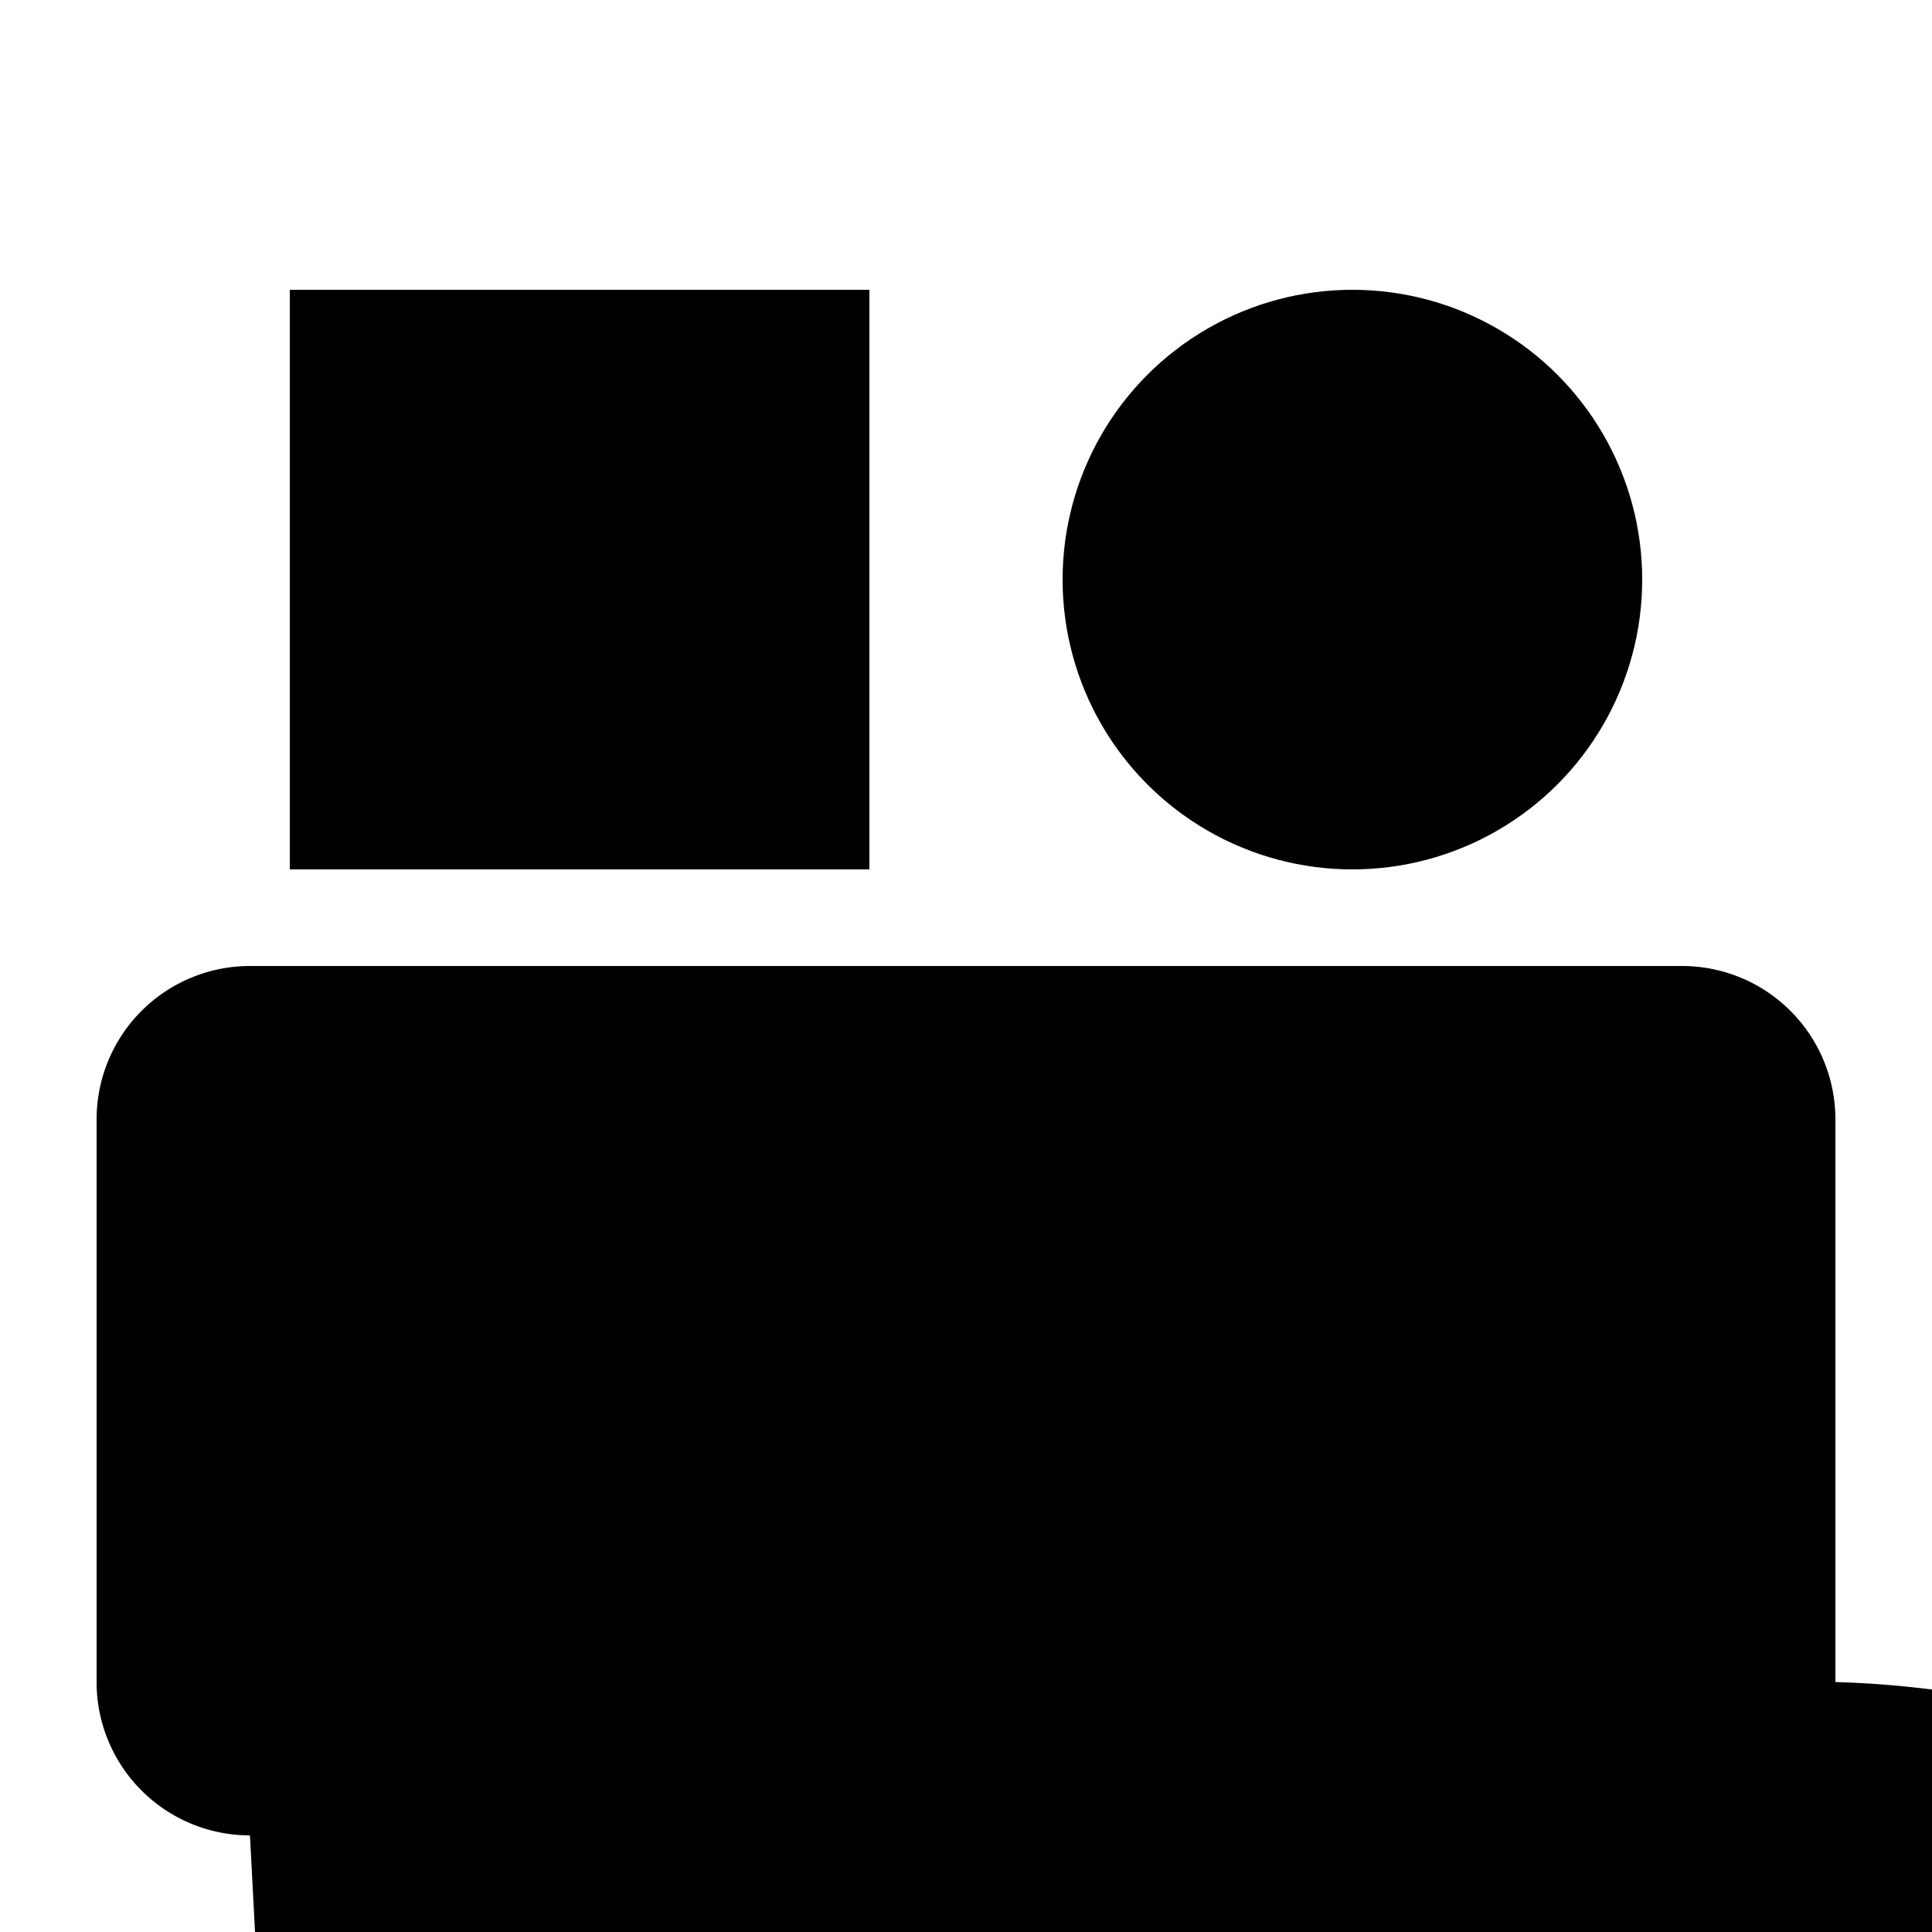
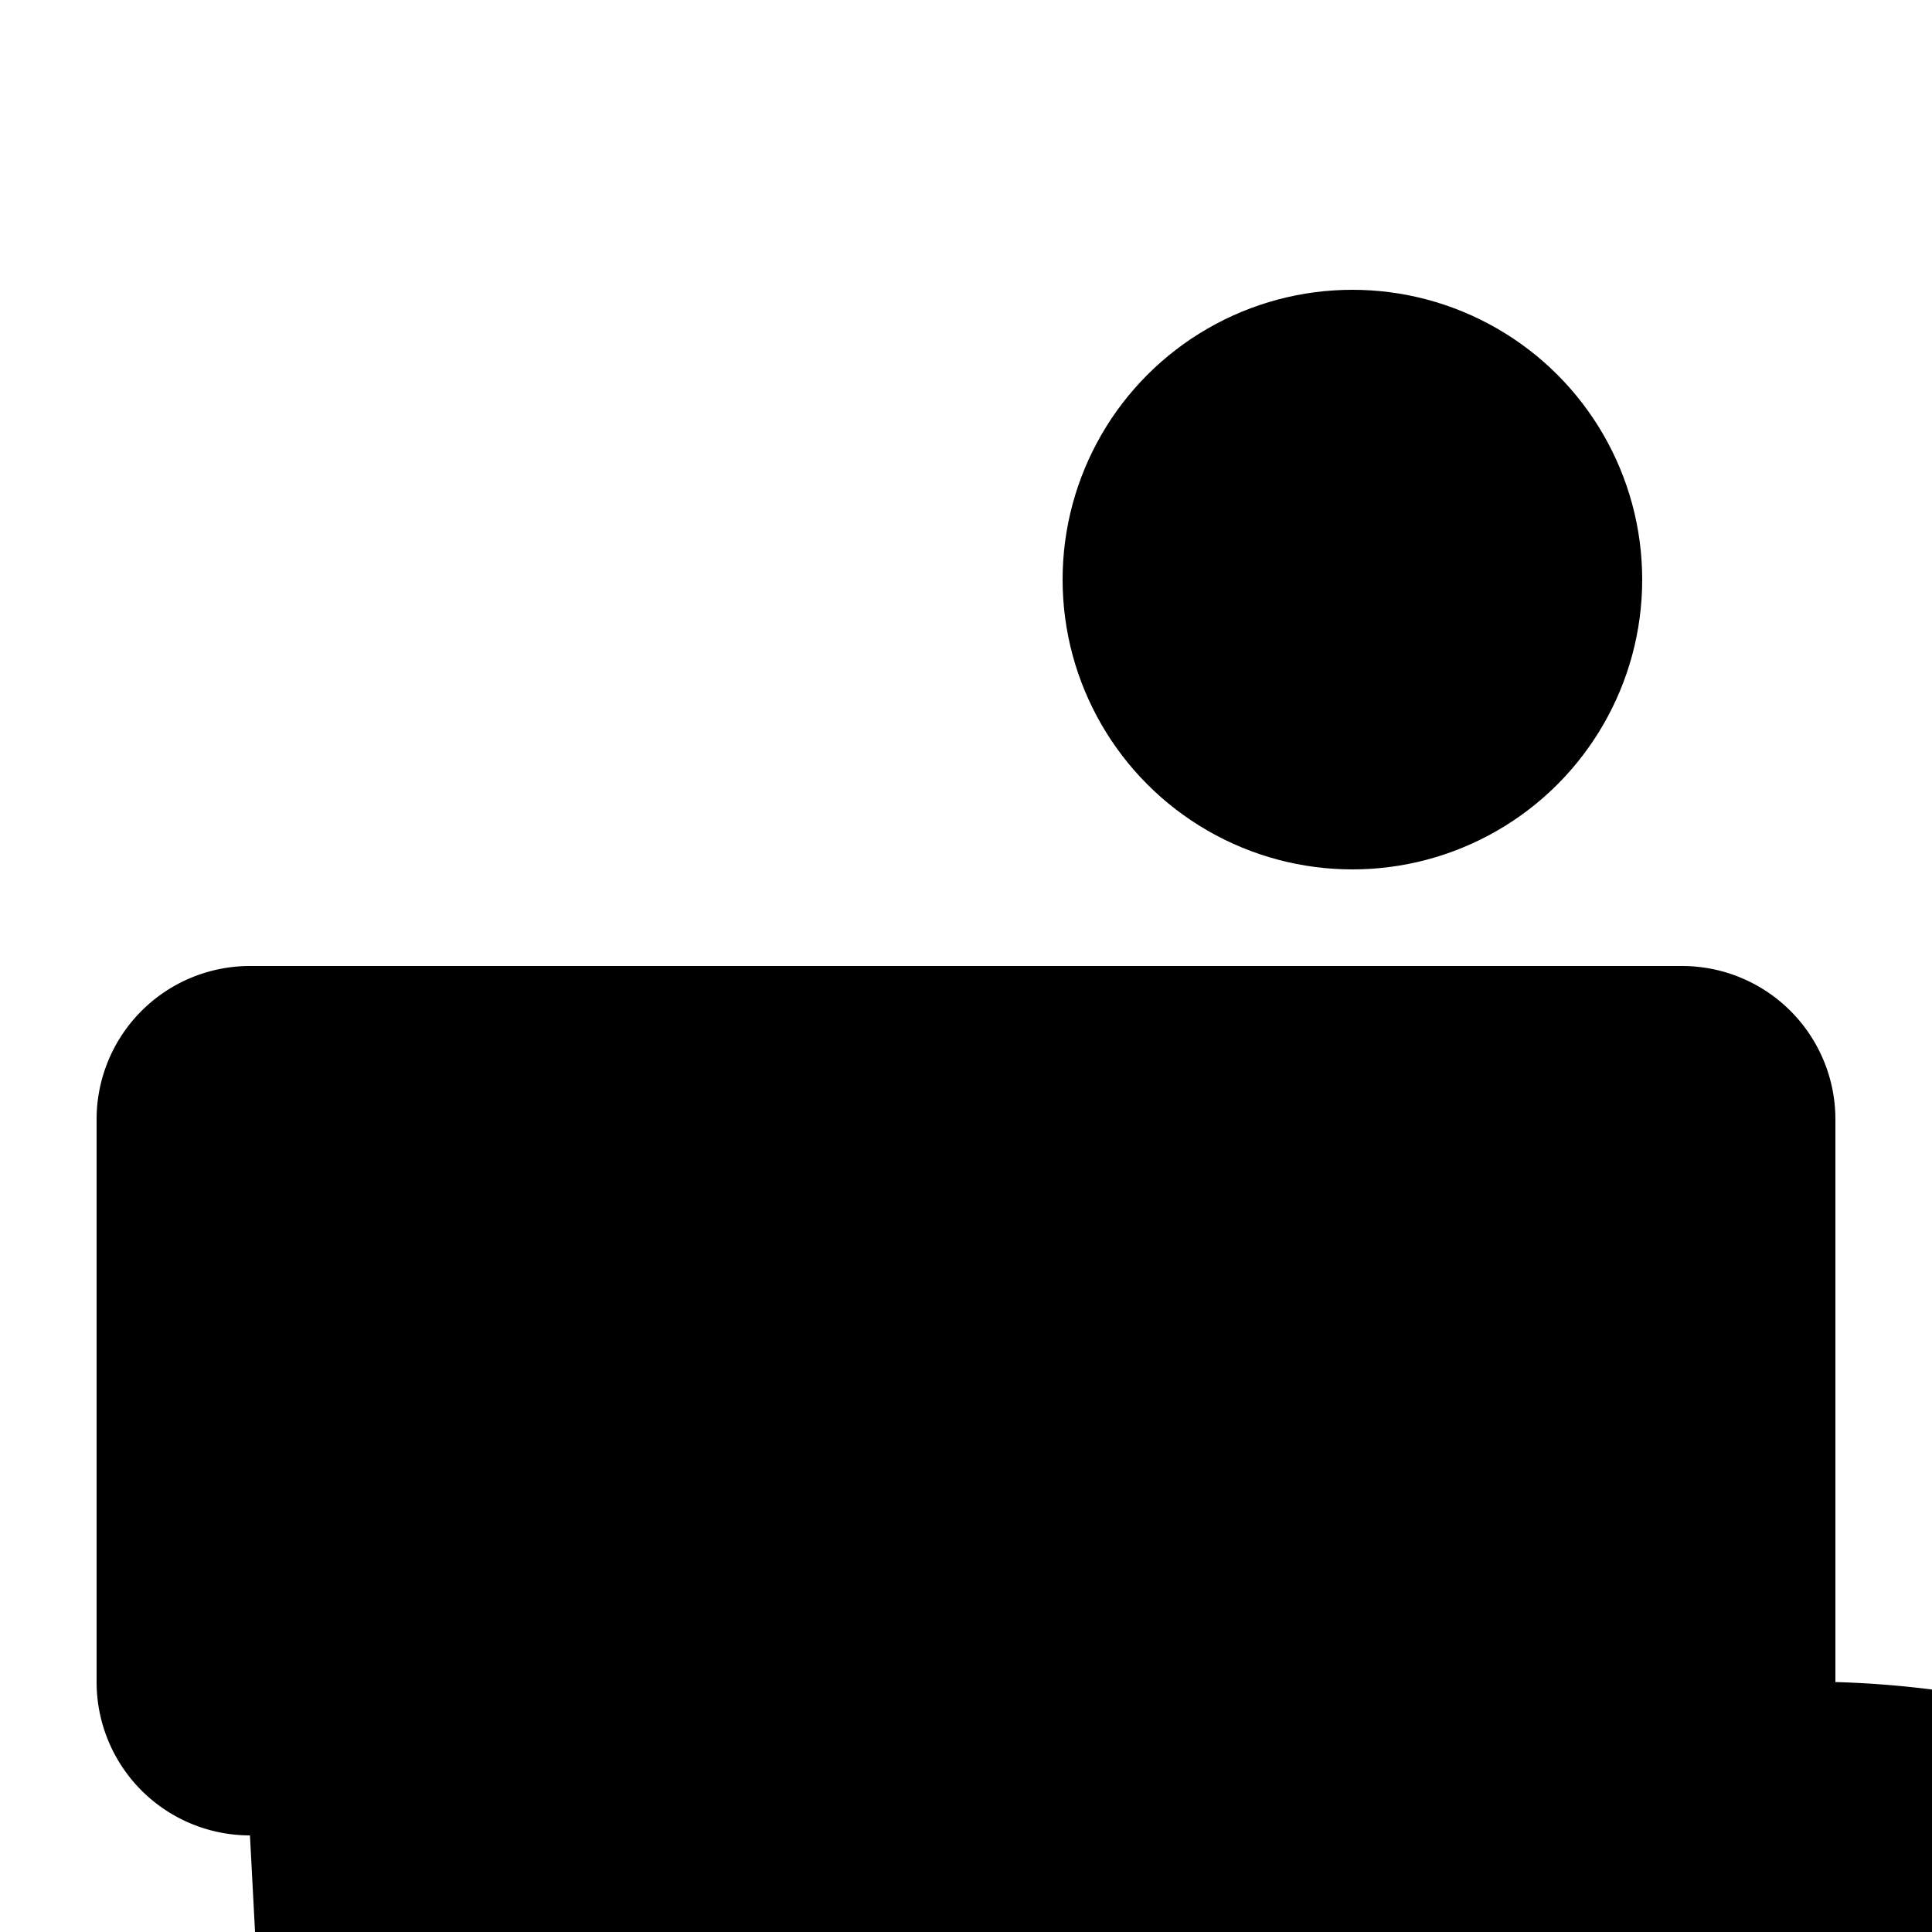
<svg xmlns="http://www.w3.org/2000/svg" xmlns:ns1="http://www.inkscape.org/namespaces/inkscape" xmlns:ns2="http://sodipodi.sourceforge.net/DTD/sodipodi-0.dtd" width="1000mm" height="1000mm" viewBox="0 0 1000 1000" version="1.1" id="svg5" ns1:export-filename="engineeringteam.png" ns1:export-xdpi="96" ns1:export-ydpi="96" ns1:version="1.2.2 (b0a8486541, 2022-12-01)" ns2:docname="engineeringteam.svg">
  <ns2:namedview id="namedview7" pagecolor="#ffffff" bordercolor="#000000" borderopacity="0.25" ns1:showpageshadow="2" ns1:pageopacity="0.0" ns1:pagecheckerboard="0" ns1:deskcolor="#d1d1d1" ns1:document-units="mm" showgrid="false" ns1:zoom="0.14030314" ns1:cx="555.93909" ns1:cy="2120.4087" ns1:window-width="960" ns1:window-height="1058" ns1:window-x="0" ns1:window-y="22" ns1:window-maximized="1" ns1:current-layer="layer1" />
  <defs id="defs2">
    <ns1:path-effect effect="fillet_chamfer" id="path-effect310" is_visible="true" lpeversion="1" nodesatellites_param="F,0,0,1,0,0,0,1 @ F,0,0,1,0,0,0,1 @ F,0,0,1,0,0,0,1 @ F,0,0,1,0,0,0,1" unit="px" method="auto" mode="F" radius="0" chamfer_steps="1" flexible="false" use_knot_distance="true" apply_no_radius="true" apply_with_radius="true" only_selected="false" hide_knots="false" />
    <ns1:path-effect effect="fillet_chamfer" id="path-effect308" is_visible="true" lpeversion="1" nodesatellites_param="F,0,0,1,0,79.375,0,1 @ F,0,0,1,0,79.375,0,1 @ F,0,0,1,0,79.375,0,1 @ F,0,0,1,0,79.375,0,1" unit="px" method="auto" mode="F" radius="300" chamfer_steps="1" flexible="false" use_knot_distance="true" apply_no_radius="true" apply_with_radius="true" only_selected="false" hide_knots="false" />
  </defs>
  <g ns1:label="Layer 1" ns1:groupmode="layer" id="layer1">
-     <path style="fill:#000000;stroke-width:0.302" id="rect171" width="300" height="300" x="150" y="150" ns1:path-effect="#path-effect310" d="M 150,150 H 450 V 450 H 150 Z" ns2:type="rect" />
    <path style="fill:#000000;stroke-width:0.269" id="rect173" width="900" height="450" x="50" y="-950" transform="scale(1,-1)" ns1:transform-center-x="-18.088133" ns1:transform-center-y="209.32891" ns1:path-effect="#path-effect308" d="m 129.375,-950 h 741.25 A 79.375,79.375 45 0 1 950,-870.625 v 291.25 A 79.375,79.375 135 0 1 870.625,-500 H 129.375 A 79.375,79.375 45 0 1 50,-579.375 v -291.25 A 79.375,79.375 135 0 1 129.375,-950 Z" ns2:type="rect" />
-     <path style="fill:#000000;stroke-width:0.265" id="path190" ns2:type="arc" ns2:cx="263.41412" ns2:cy="413.22293" ns2:rx="4.8390536" ns2:ry="25.824629" ns2:start="0" ns2:end="0.02676031" ns2:arc-type="slice" d="m 268.253,413.223 a 4.839,25.825 0 0 1 -0.002,0.691 l -4.837,-0.691 z" />
    <circle style="fill:#000000;stroke-width:0.223" id="path196" cx="700" cy="300" r="150" />
  </g>
</svg>